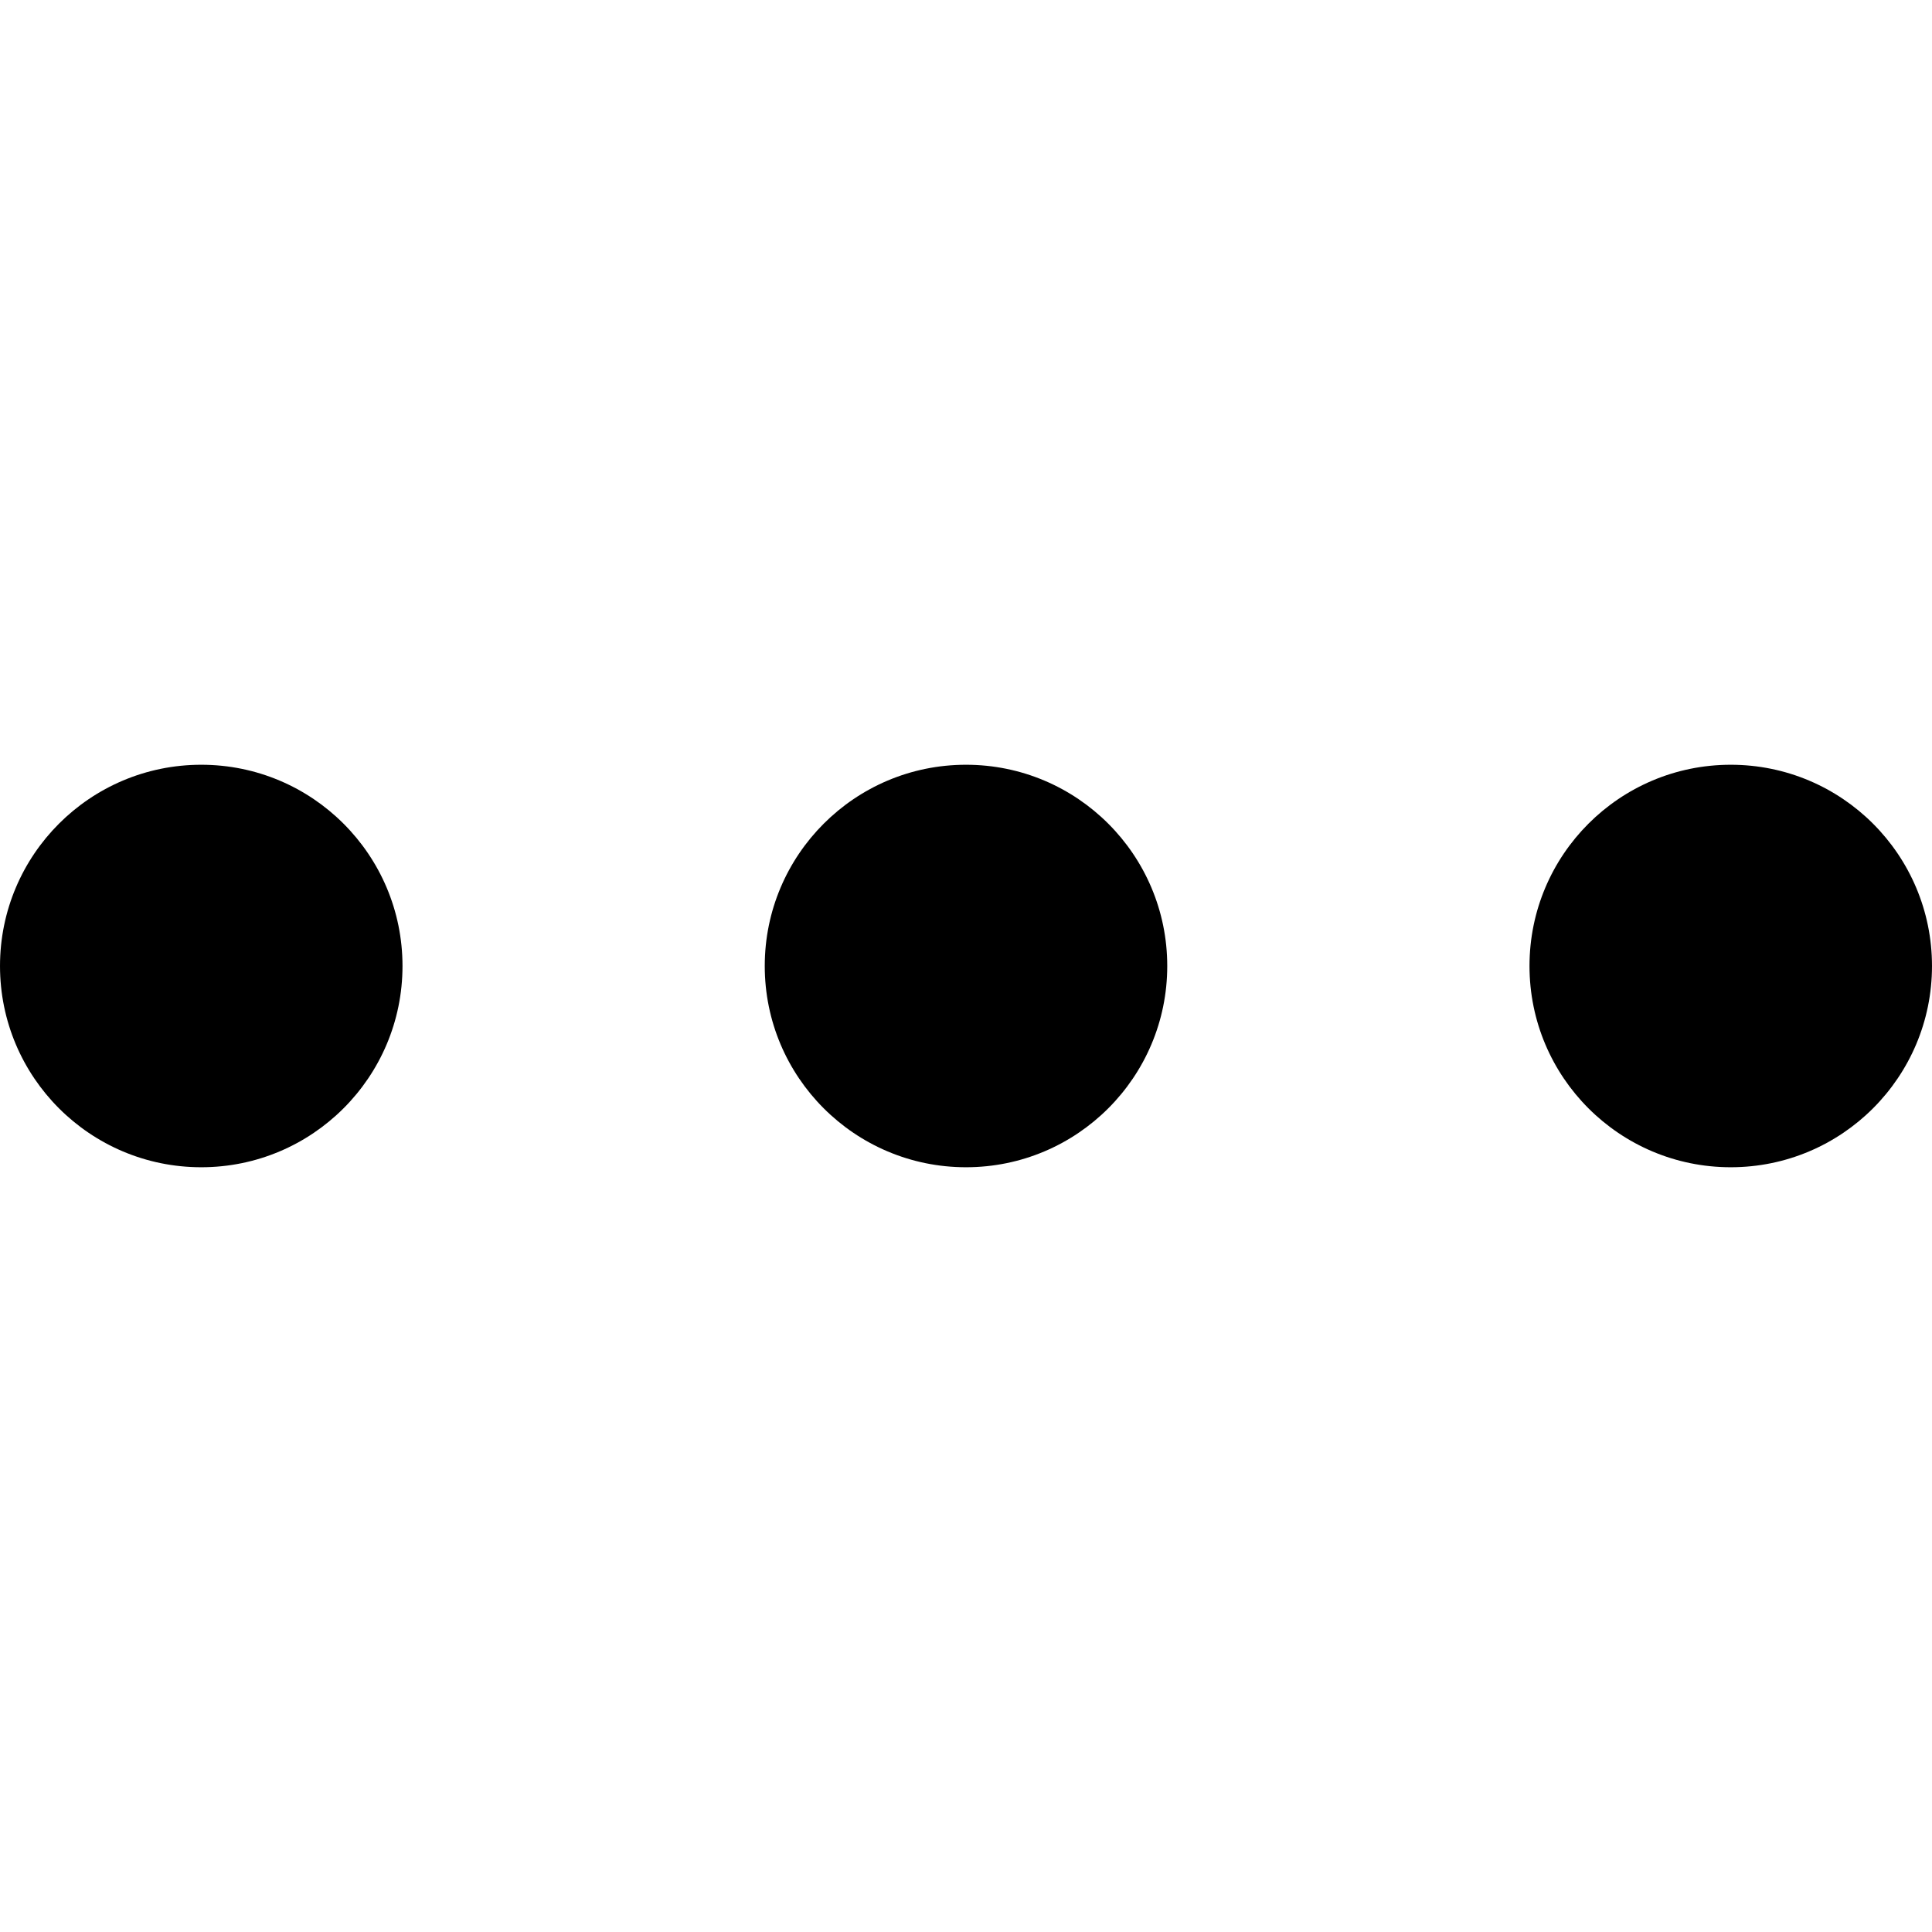
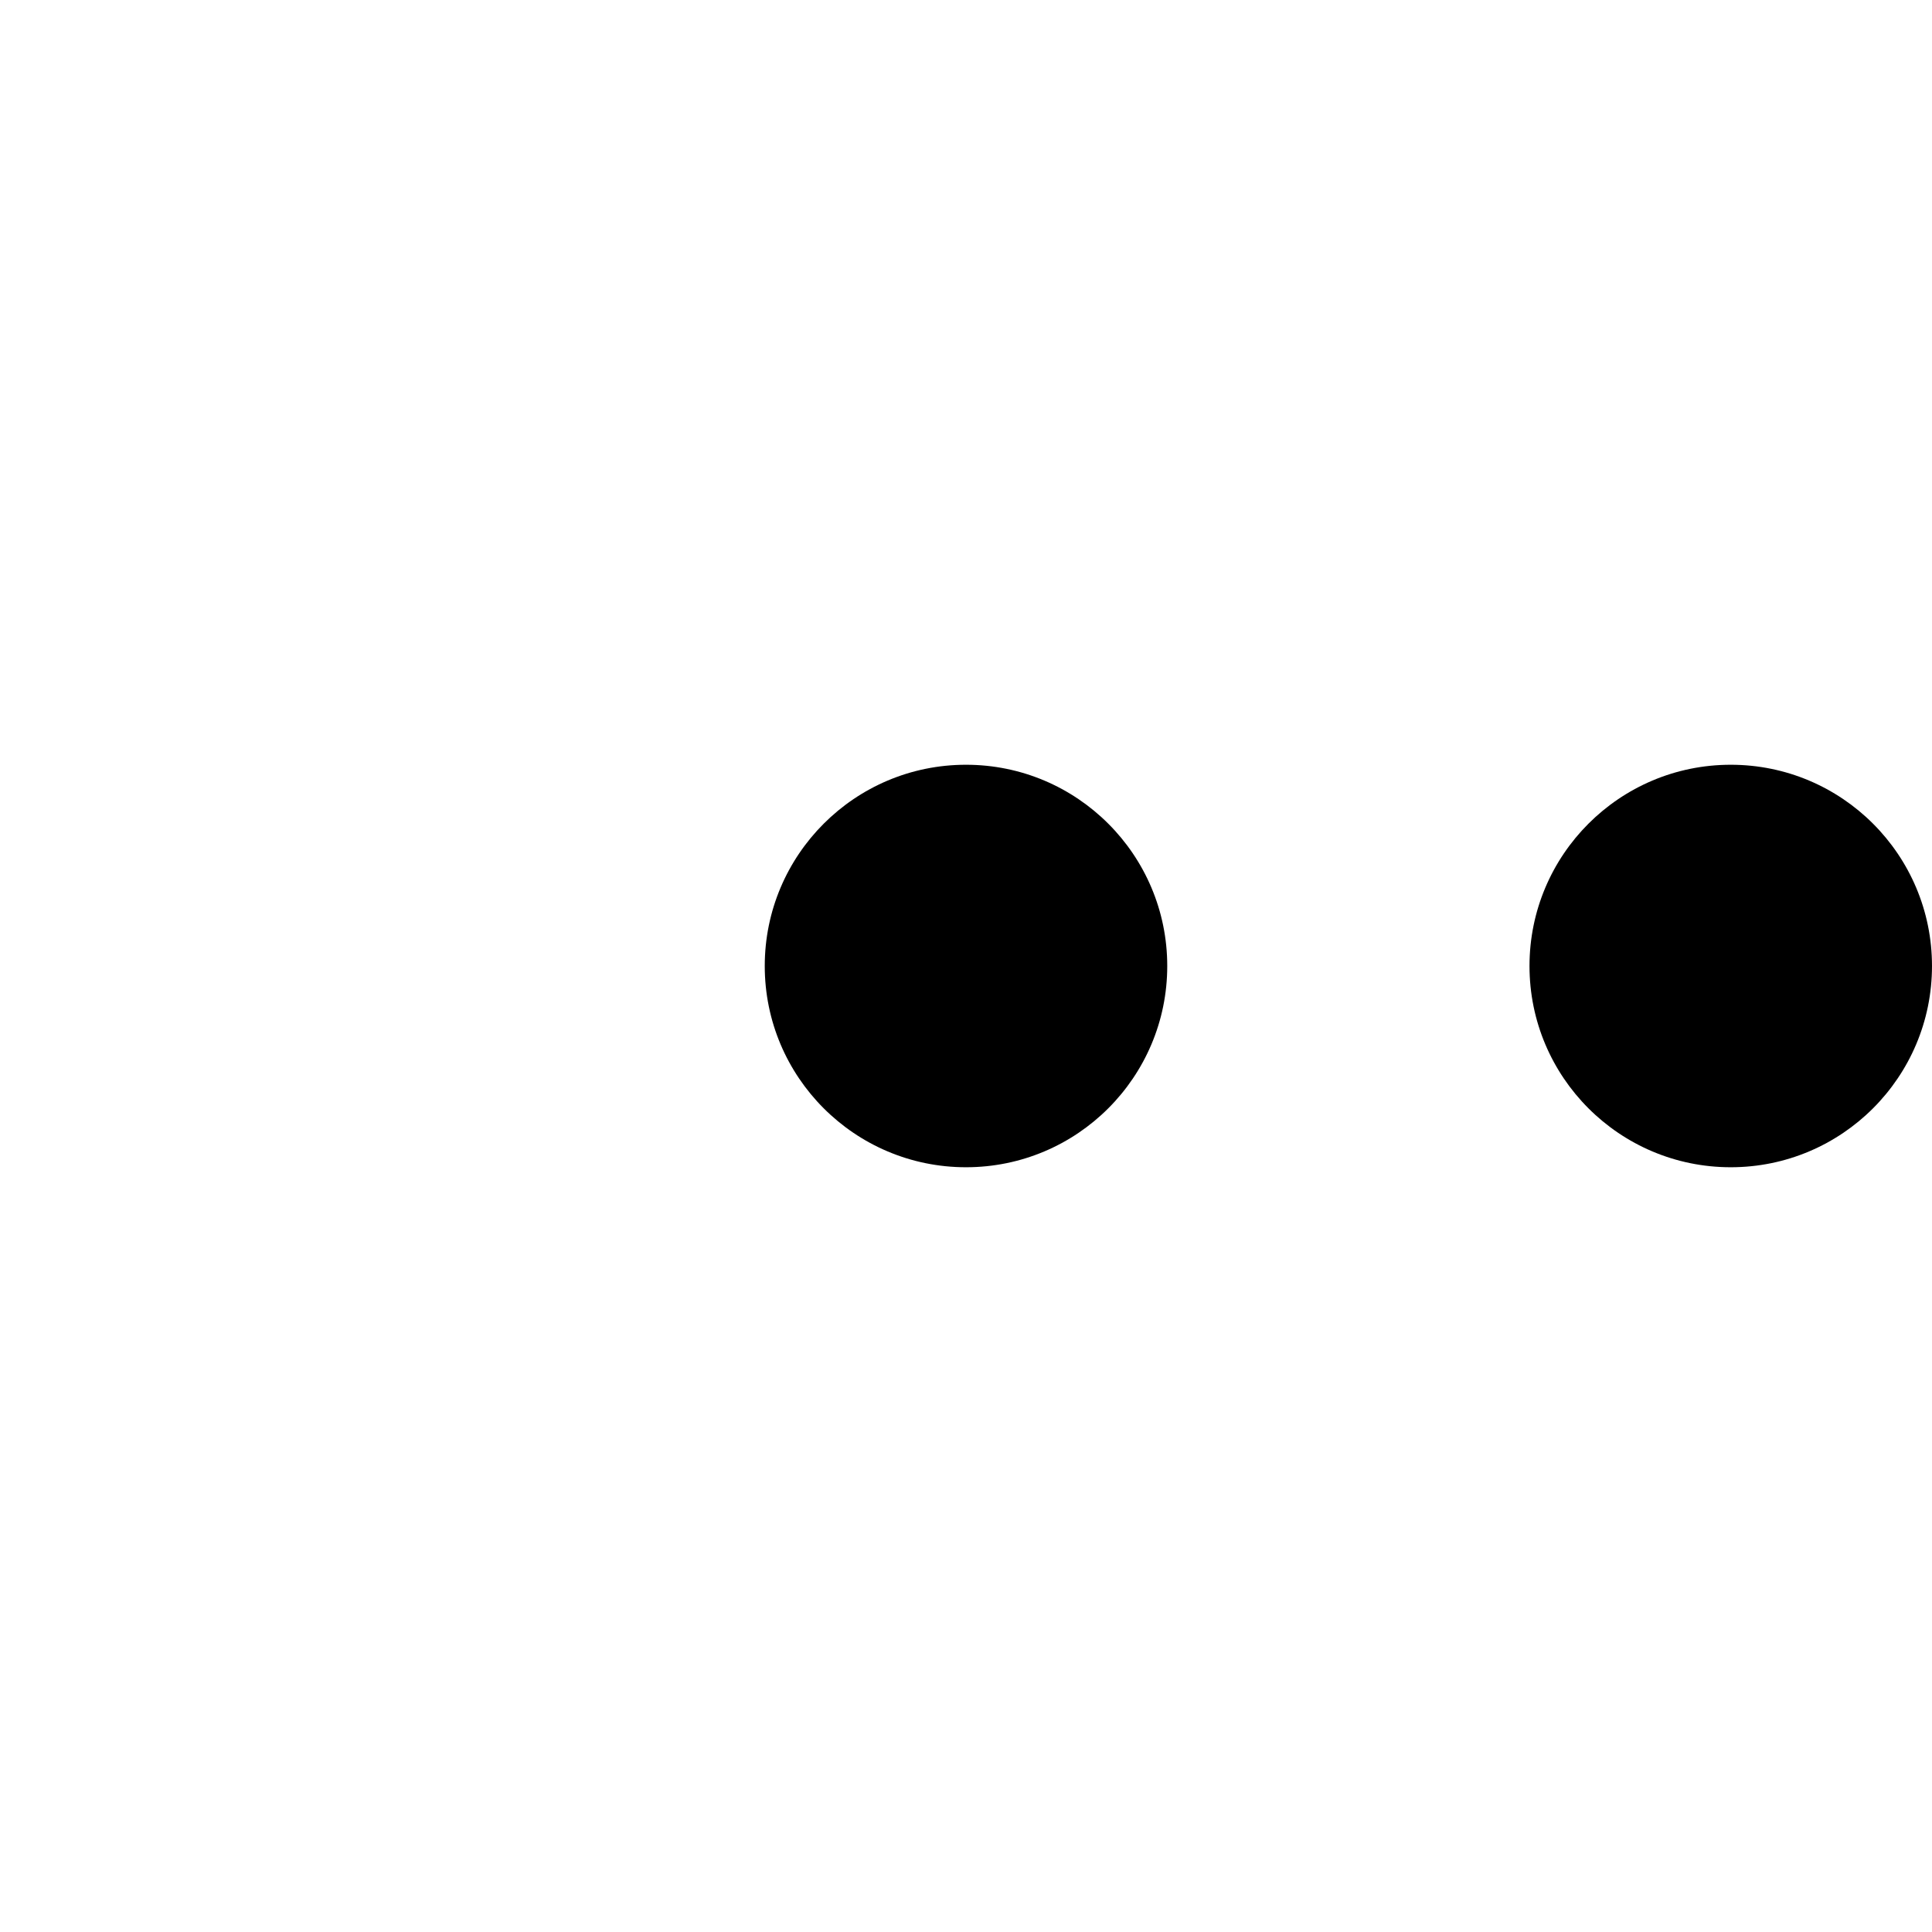
<svg xmlns="http://www.w3.org/2000/svg" version="1.1" width="512" height="512" viewBox="0 0 512 512">
  <title>dots-horizontal</title>
-   <path d="M53.334 309.333c29.456 0 53.333-23.878 53.333-53.333s-23.878-53.333-53.333-53.333-53.333 23.878-53.333 53.333c0 29.456 23.878 53.333 53.333 53.333z" />
  <path d="M458.666 309.333c29.457 0 53.333-23.878 53.333-53.333s-23.876-53.333-53.333-53.333-53.333 23.878-53.333 53.333c0 29.456 23.876 53.333 53.333 53.333z" />
  <path d="M256 309.333c29.456 0 53.333-23.878 53.333-53.333s-23.878-53.333-53.333-53.333-53.333 23.878-53.333 53.333c0 29.456 23.878 53.333 53.333 53.333z" />
</svg>